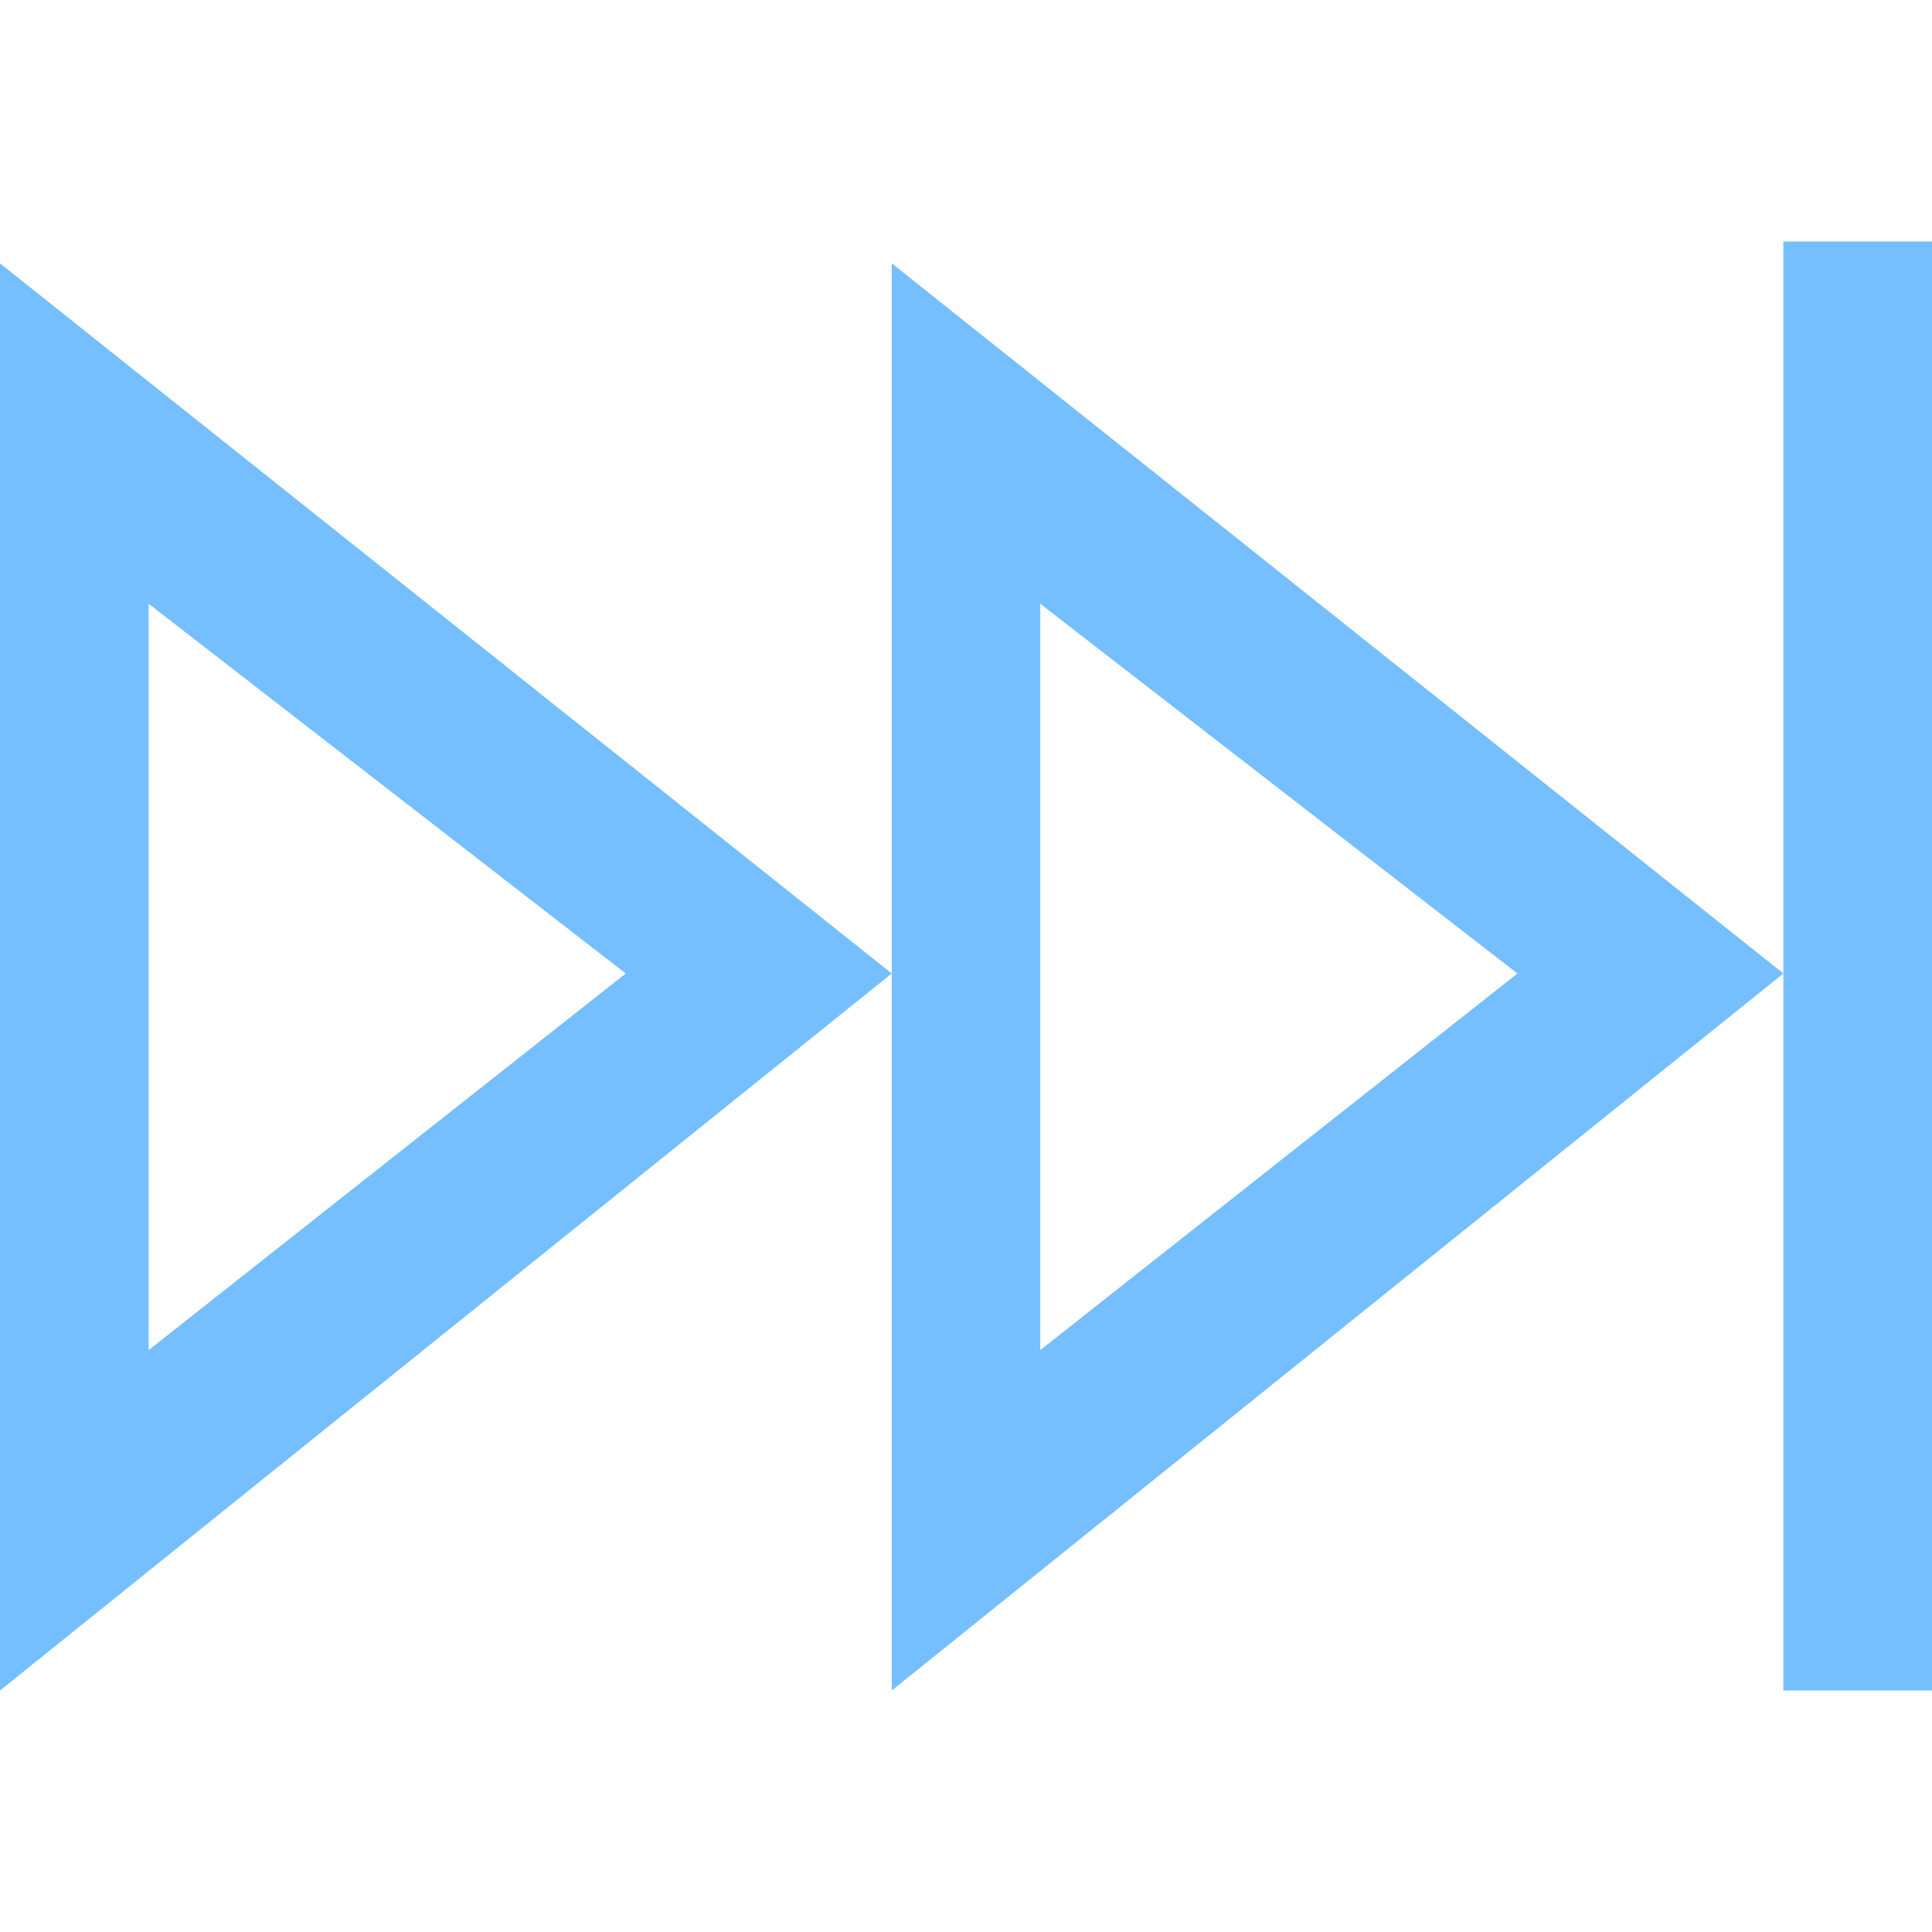
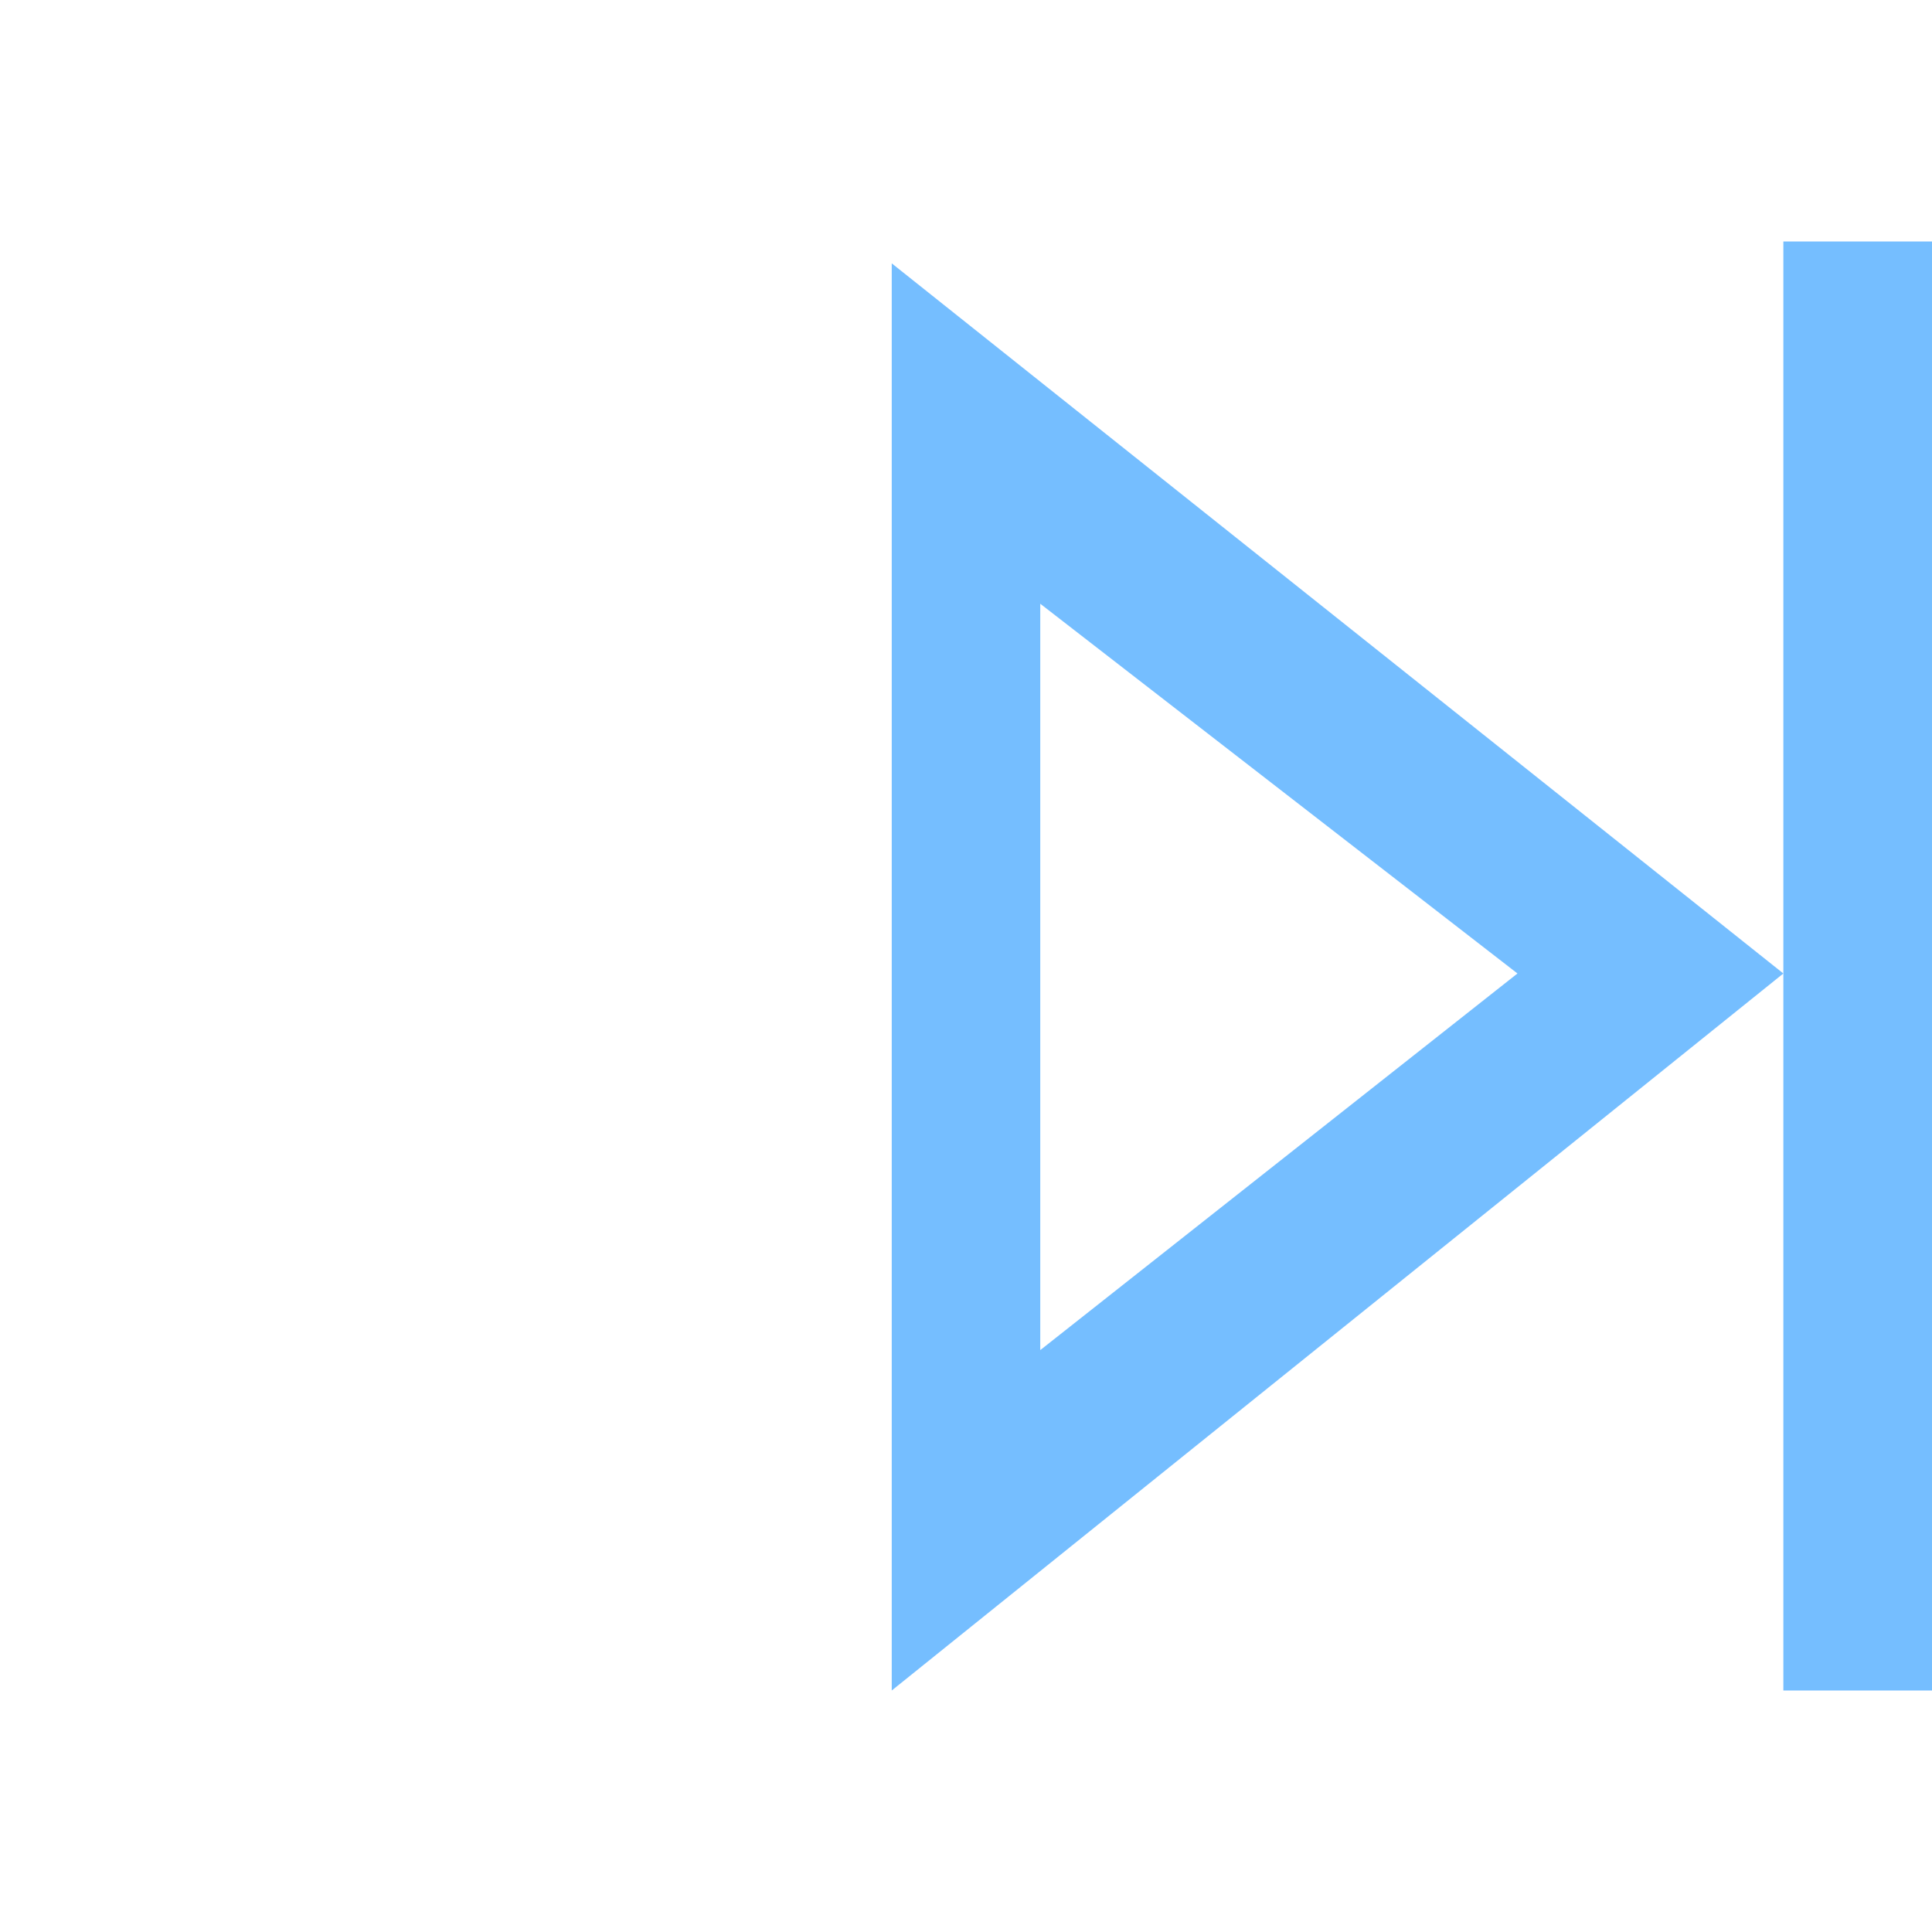
<svg xmlns="http://www.w3.org/2000/svg" width="16" height="16" viewBox="0 0 16 16" fill="none">
  <path fill-rule="evenodd" clip-rule="evenodd" d="M 16 14 L 14.769 14 L 14.769 13.76 L 14.769 2 L 16 2 L 16 14 Z" fill="#75BEFF" style="" transform="matrix(-1, 0, 0, -1, 30.769, 16)" />
  <path fill-rule="evenodd" clip-rule="evenodd" d="M 14.769 14 L 14.769 2.181 L 7.385 8.119 Z M 13.539 5 L 13.539 11.181 L 9.587 8.119 Z" fill="#75BEFF" style="" transform="matrix(-1, 0, 0, -1, 22.154, 16.181)" />
-   <path fill-rule="evenodd" clip-rule="evenodd" d="M 7.385 14 L 7.385 2.181 L 0 8.119 Z M 6.154 5 L 6.154 11.181 L 2.203 8.119 Z" fill="#75BEFF" style="" transform="matrix(-1, 0, 0, -1, 7.385, 16.181)" />
</svg>